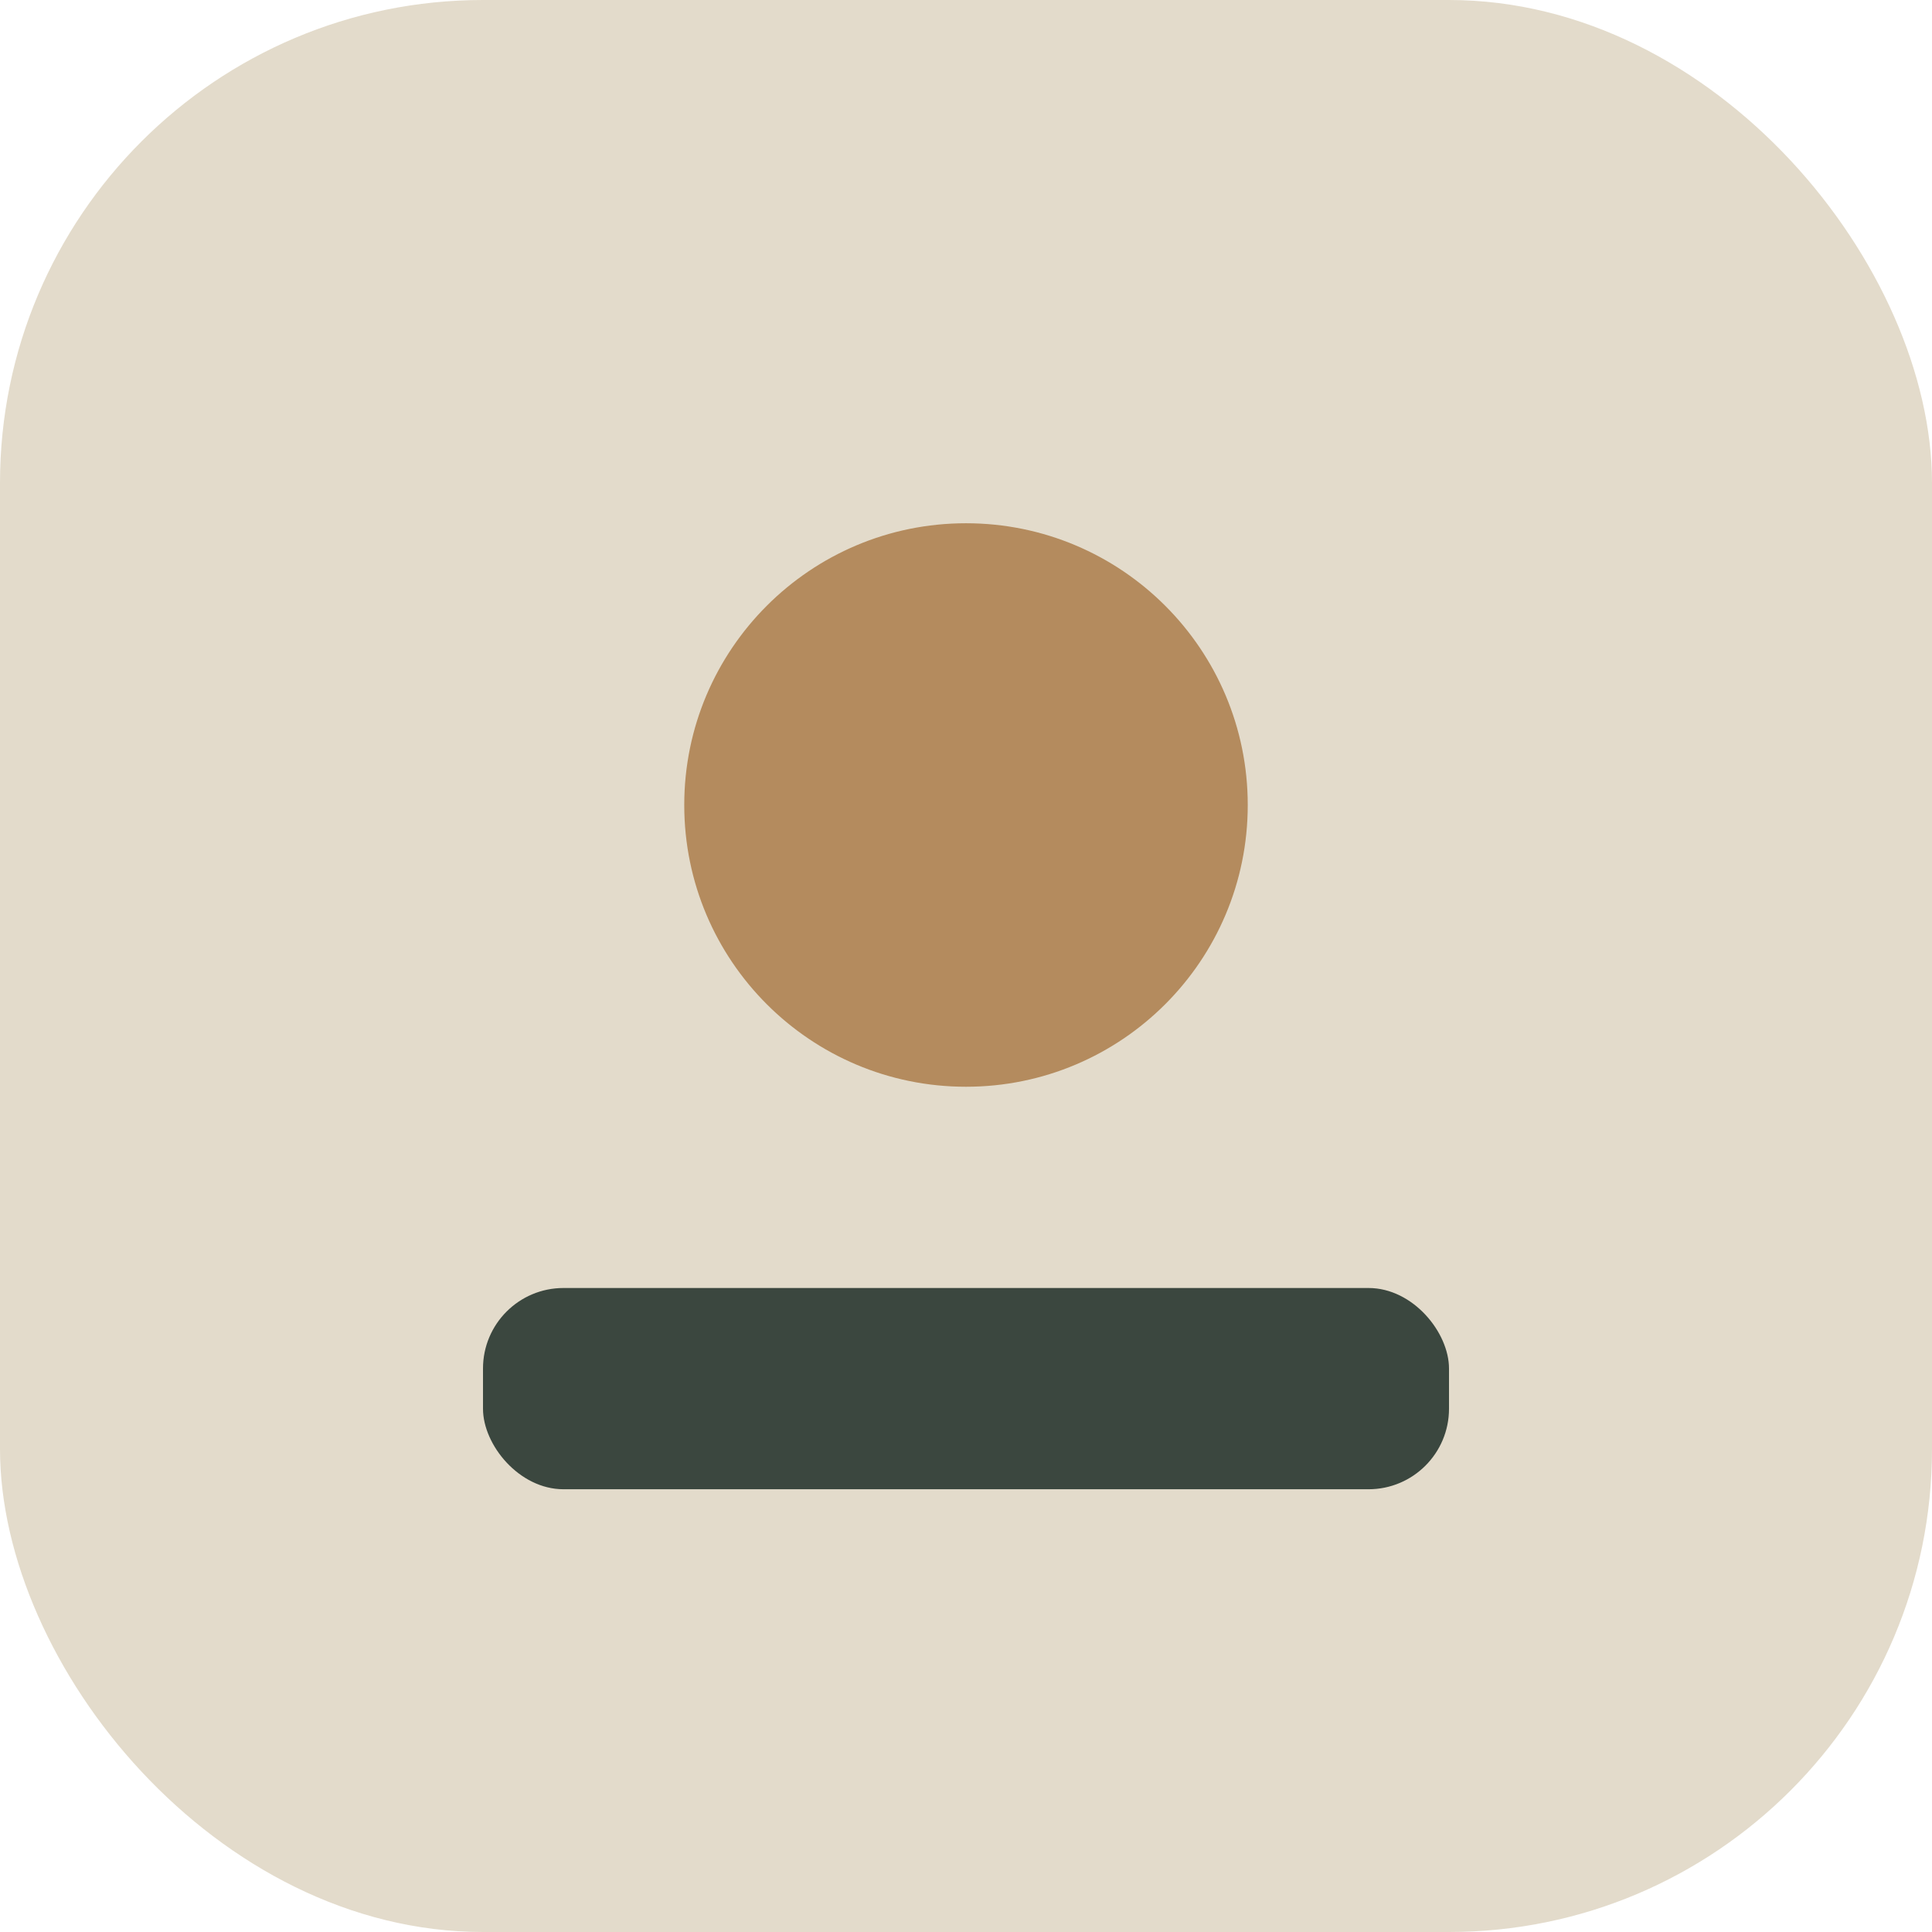
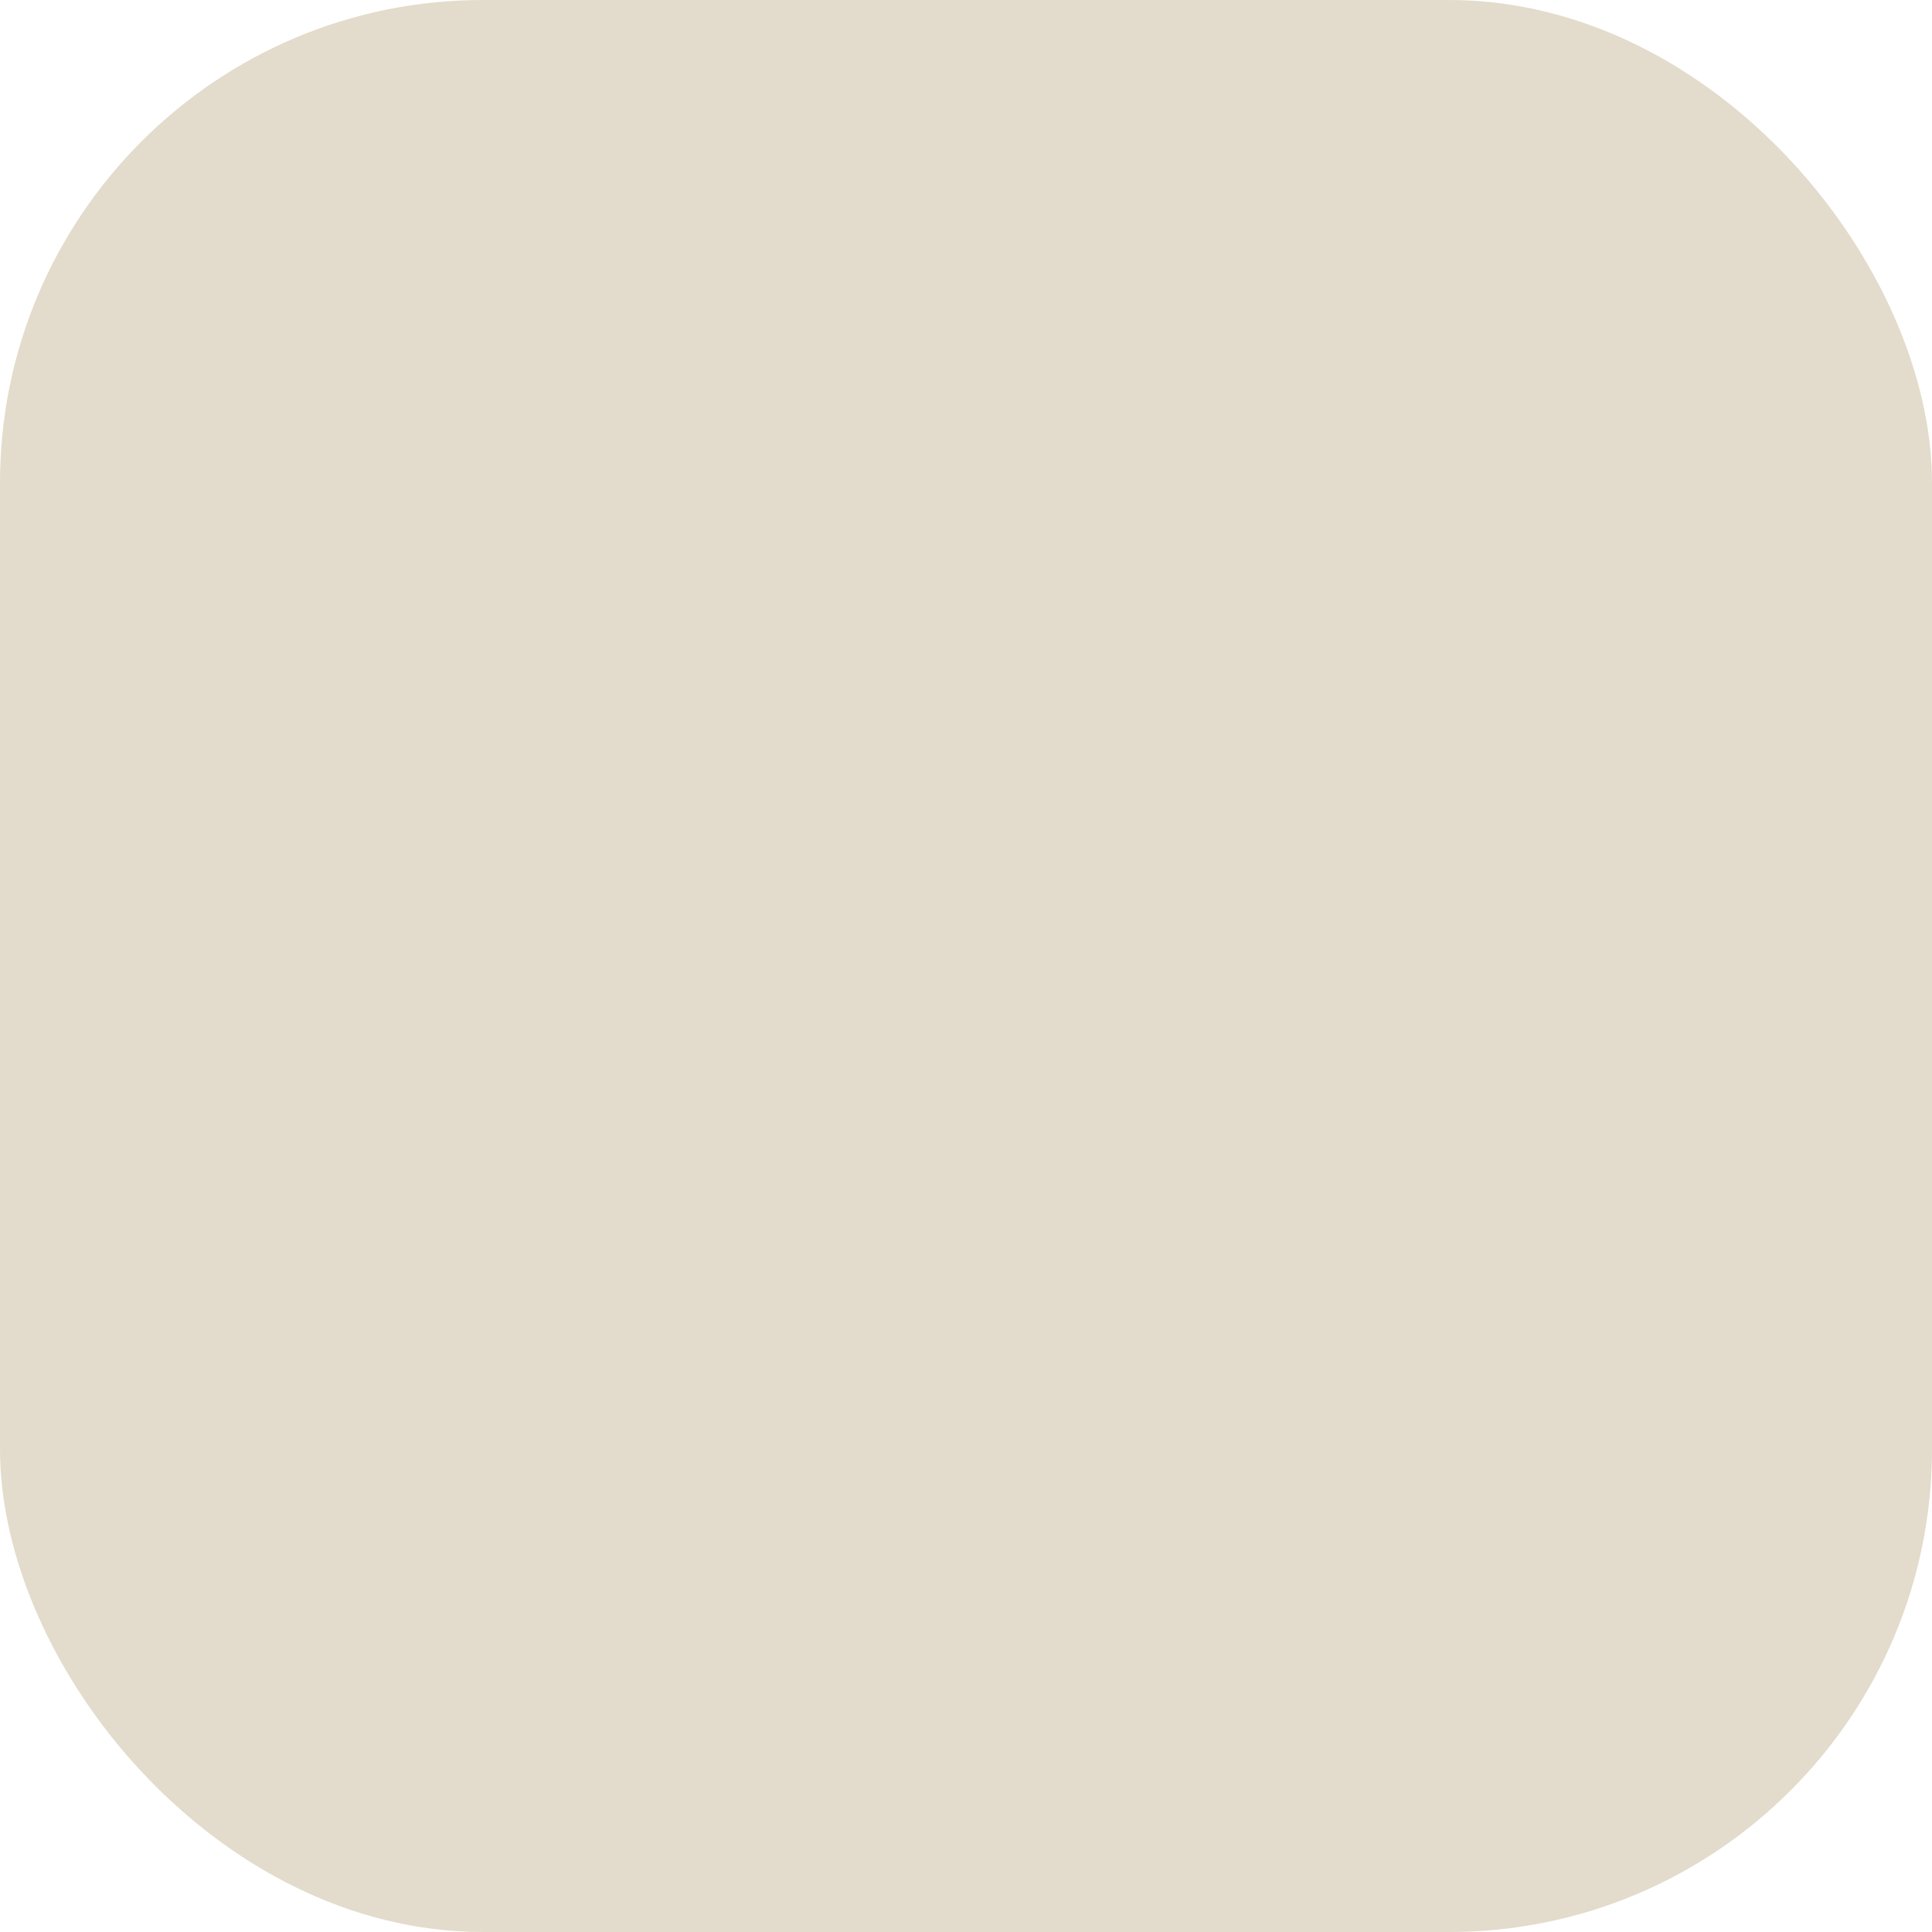
<svg xmlns="http://www.w3.org/2000/svg" width="24" height="24" viewBox="0 0 24 24">
  <rect width="24" height="24" rx="6" fill="#E3DBCB" />
-   <circle cx="12" cy="10" r="3.5" fill="#B48B5E" />
-   <rect x="6" y="16" width="12" height="2.5" rx="1" fill="#3B473F" />
</svg>